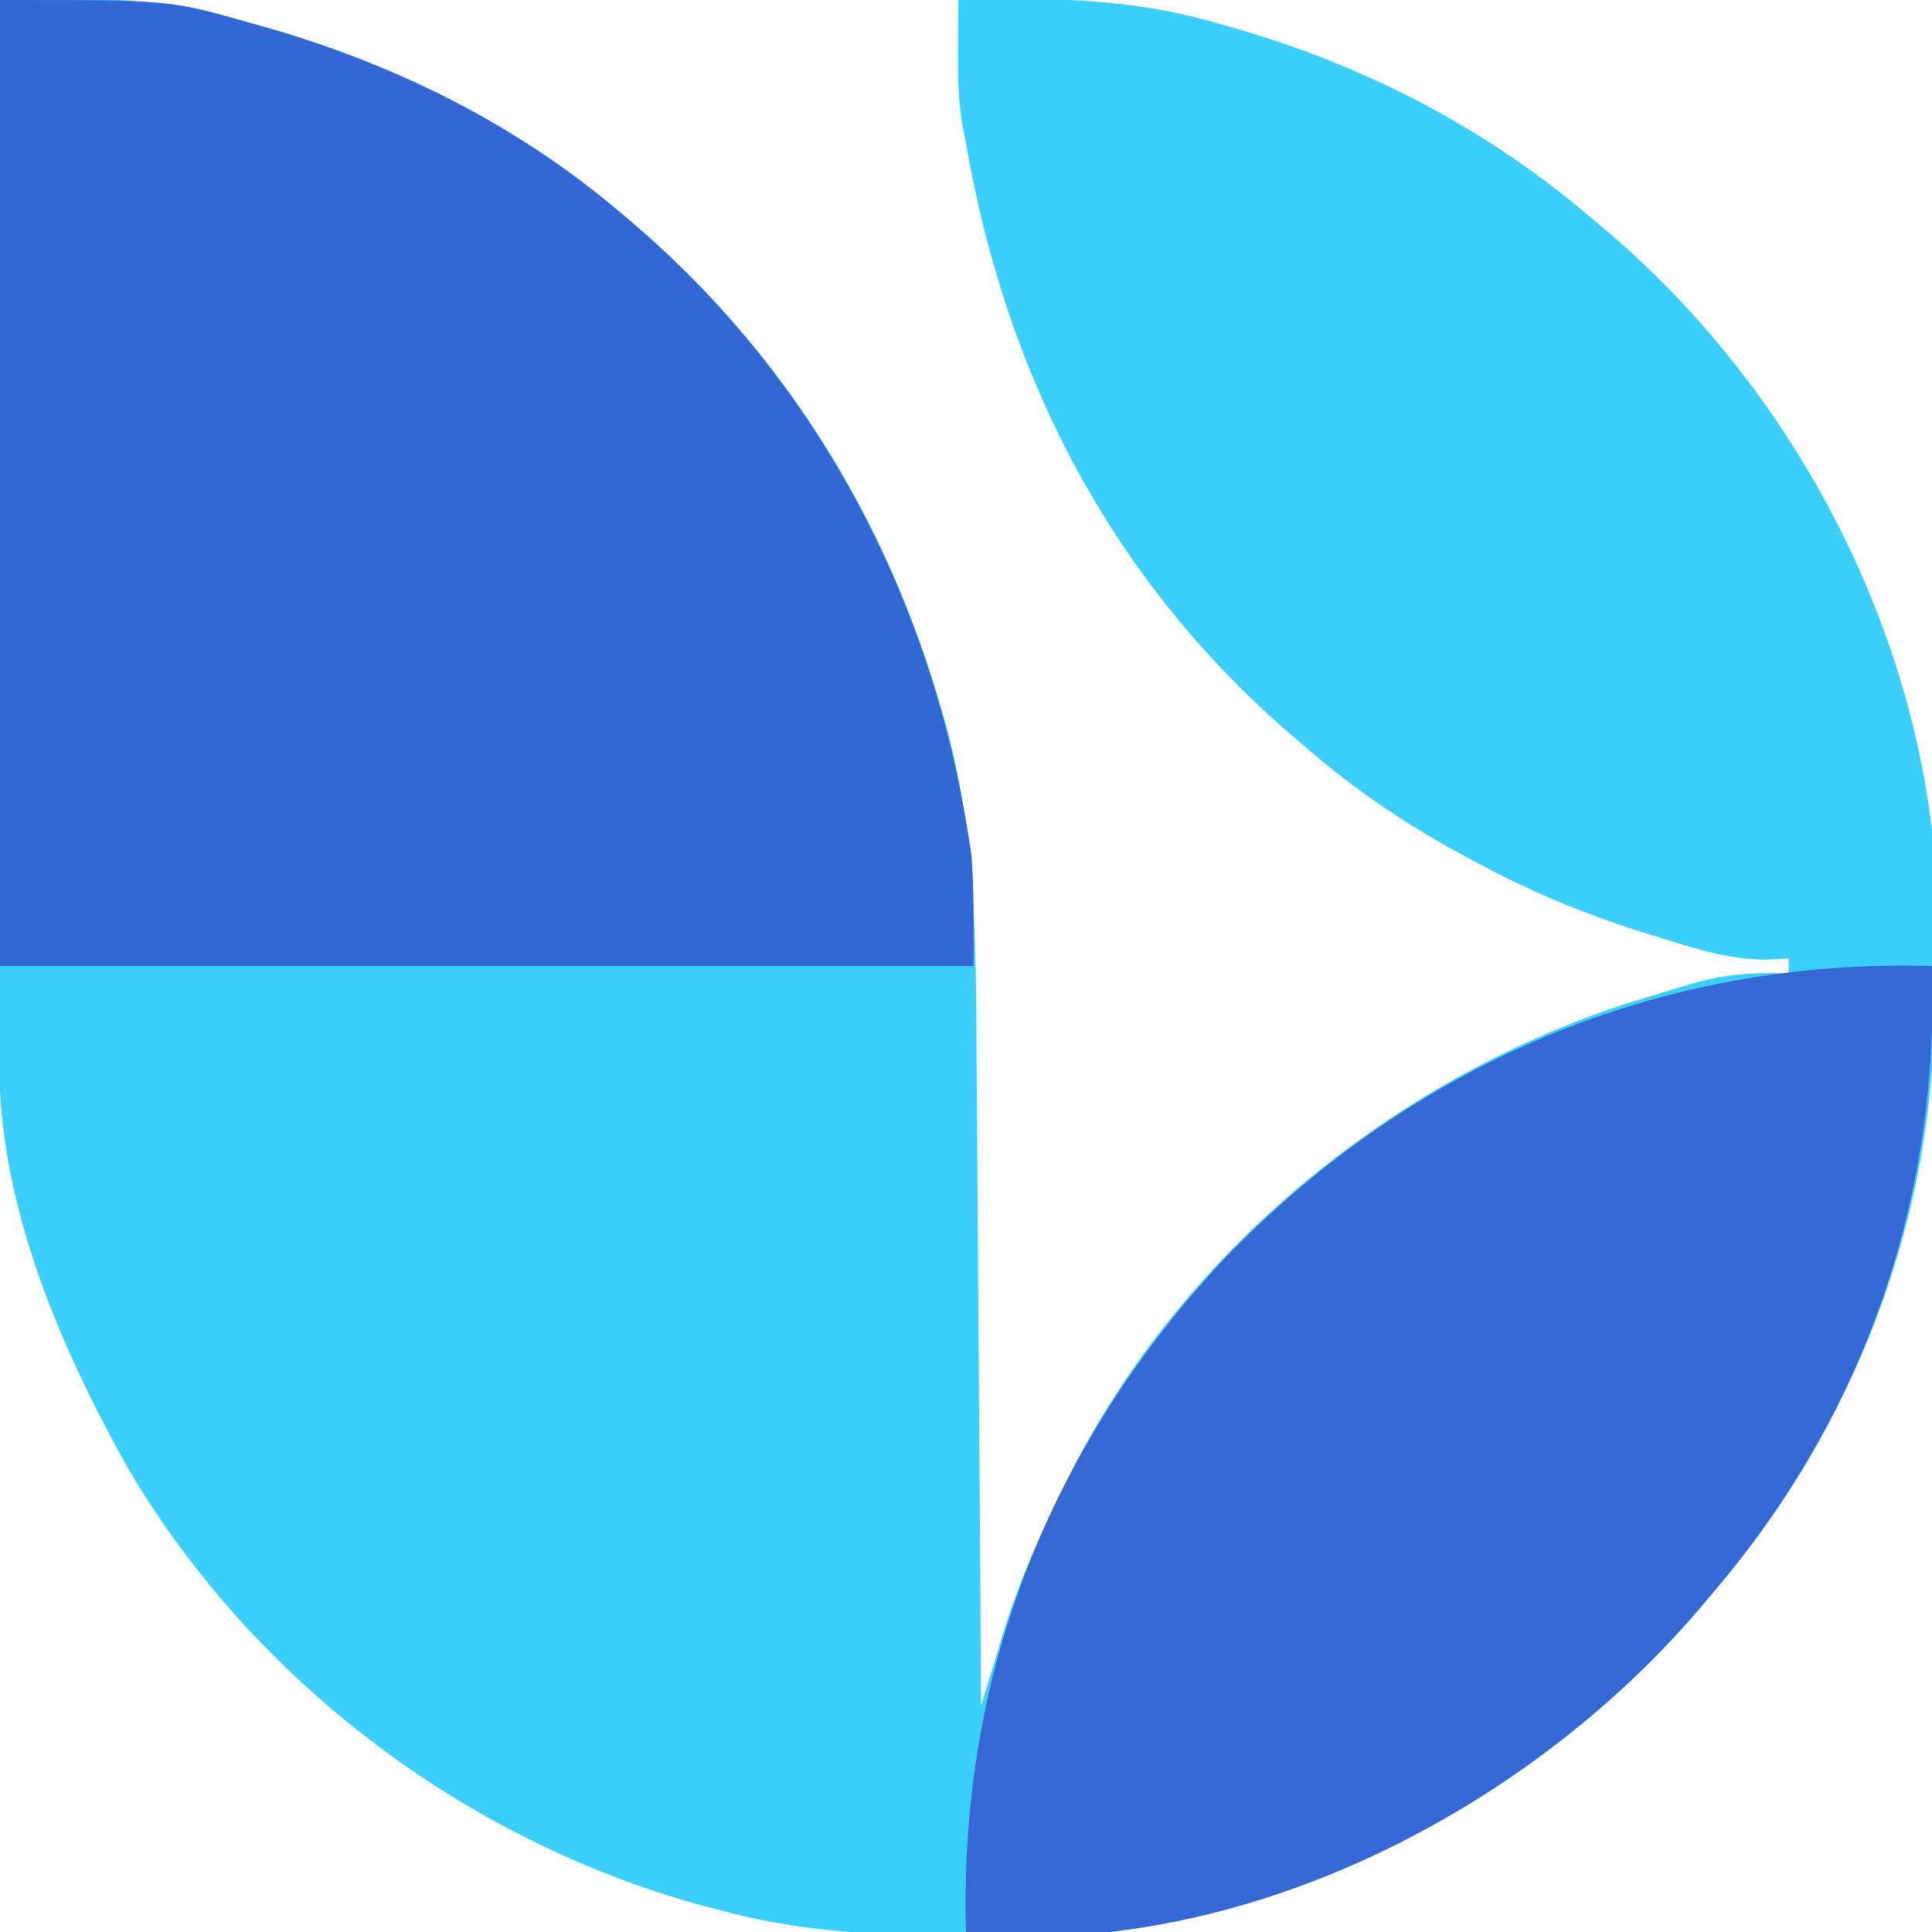
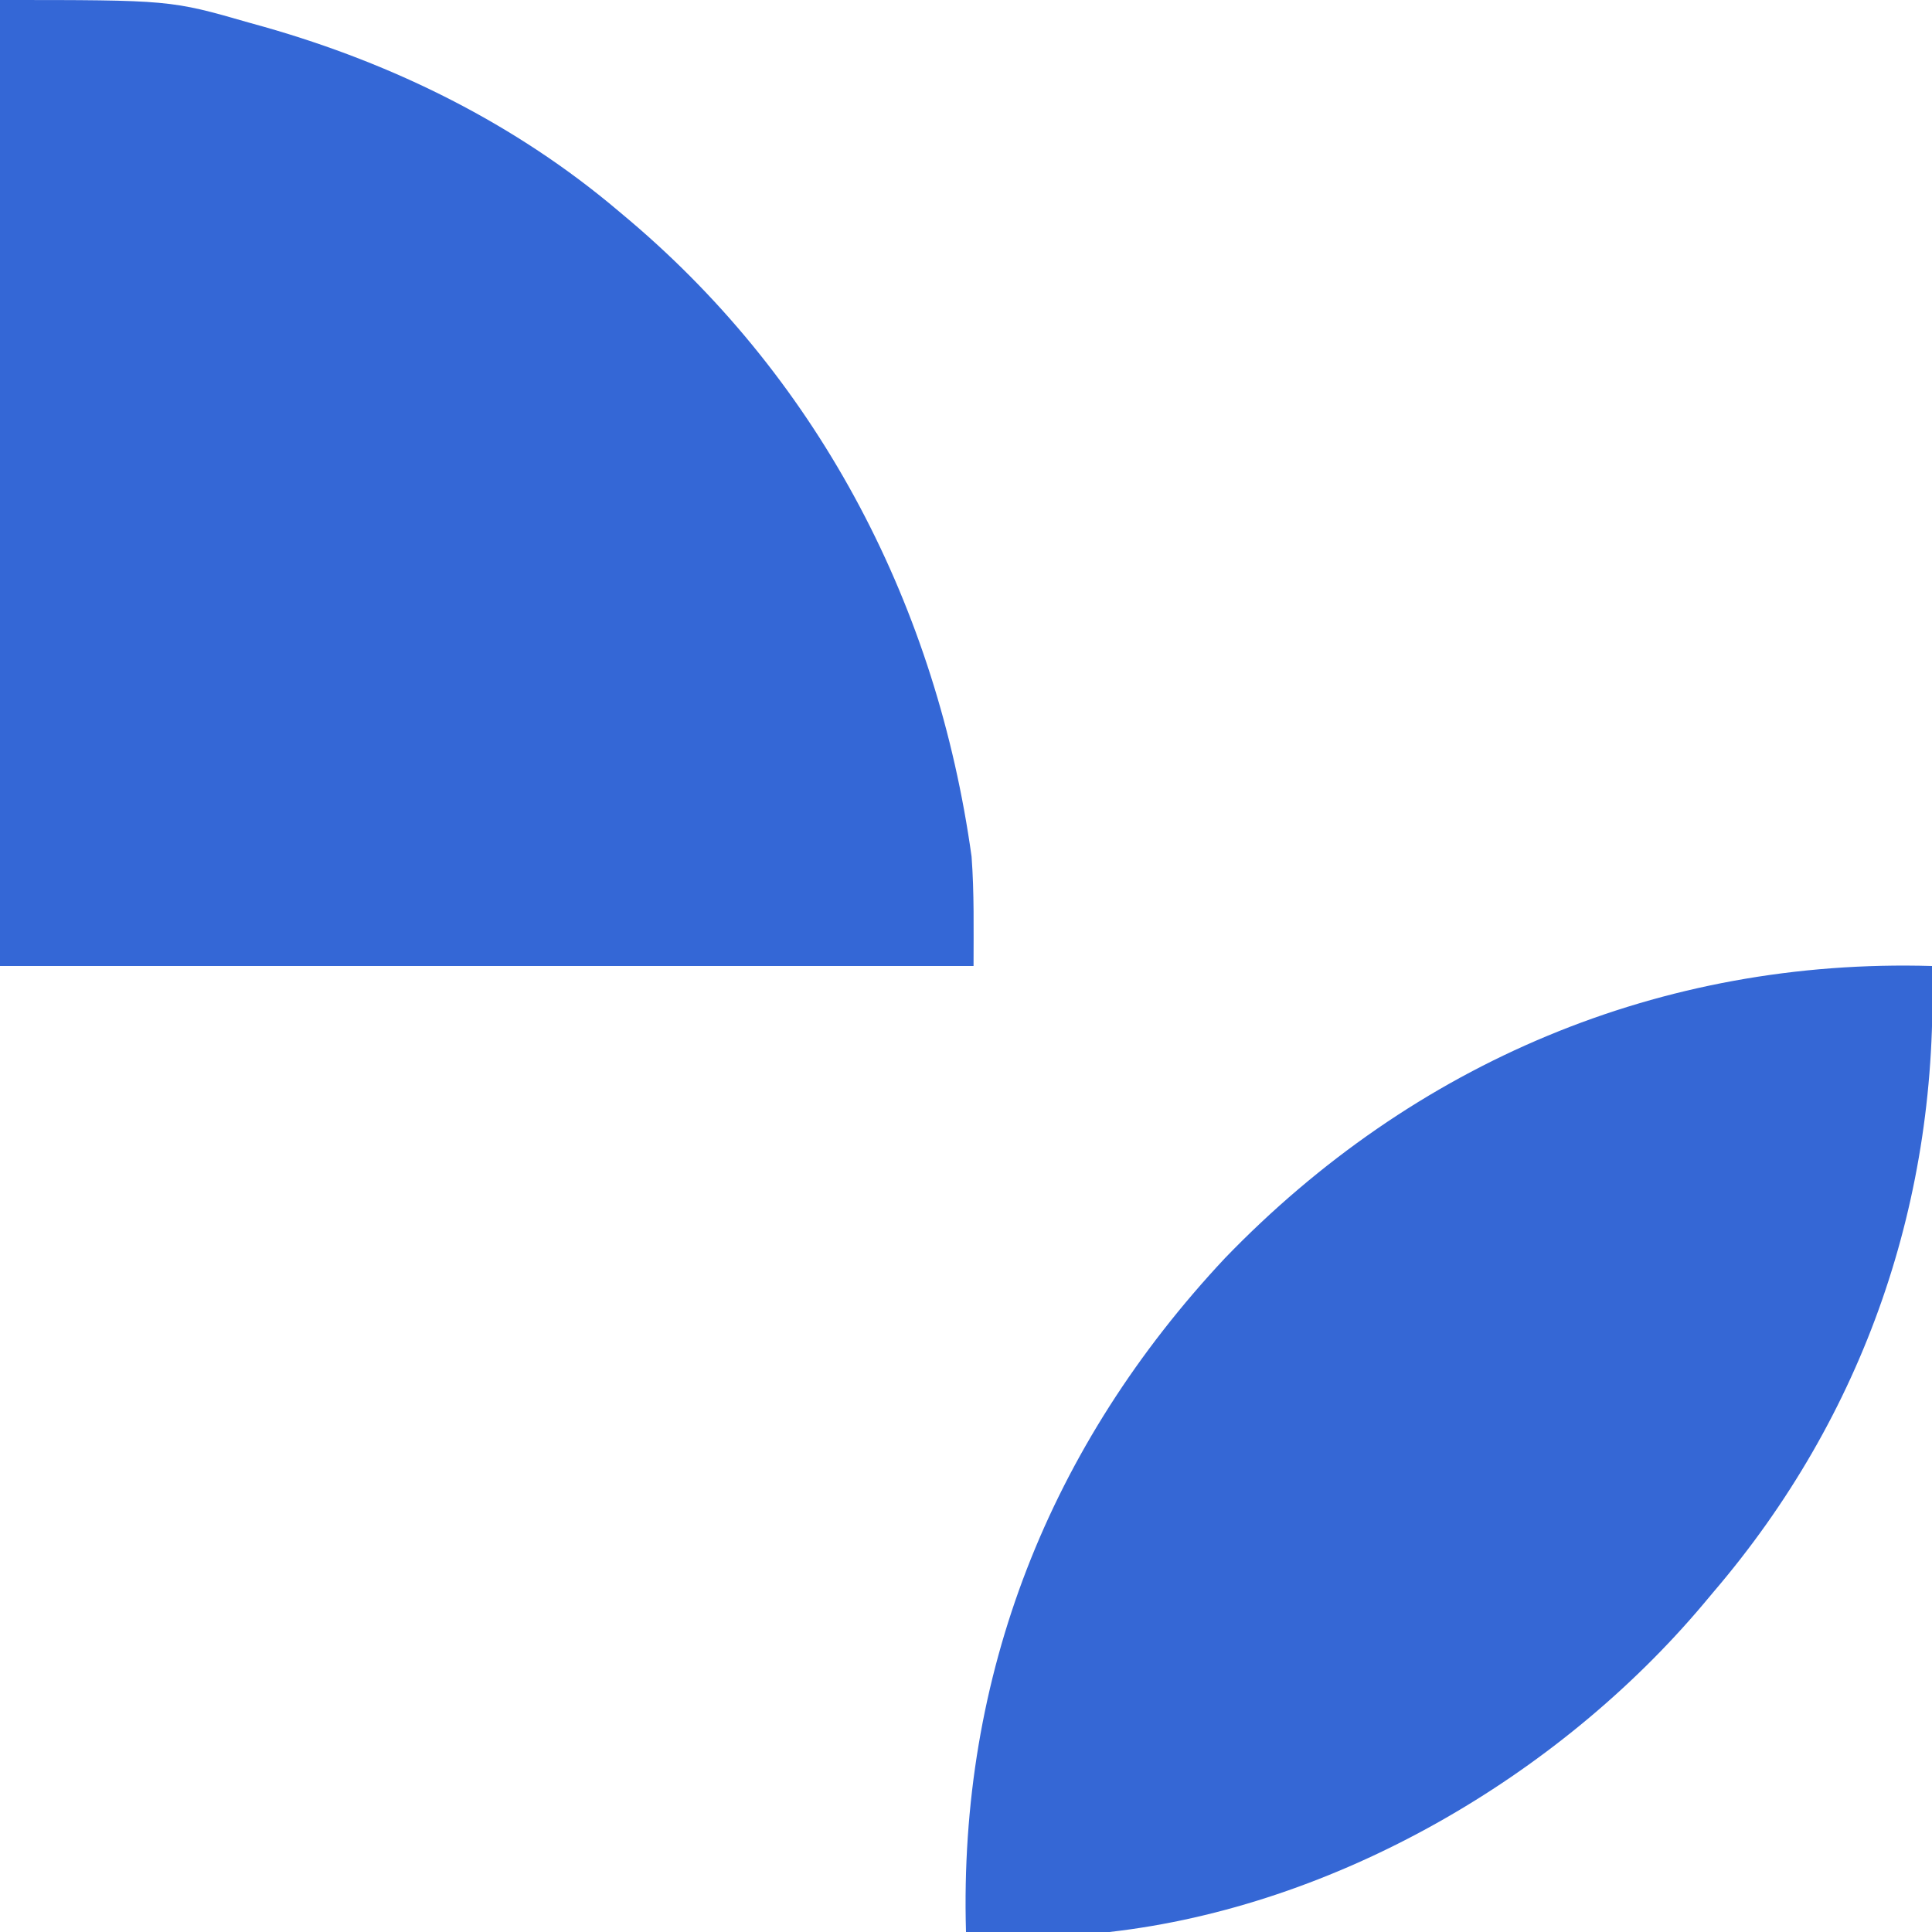
<svg xmlns="http://www.w3.org/2000/svg" version="1.1" width="256" height="256">
-   <path d="M0 0 C3.02 -0.031 6.039 -0.053 9.059 -0.07 C9.906 -0.08 10.753 -0.089 11.625 -0.099 C19.082 -0.131 25.823 0.935 33 3 C33.673 3.188 34.346 3.376 35.04 3.57 C52.244 8.469 68.316 16.401 82 28 C82.517 28.435 83.034 28.87 83.567 29.318 C103.732 46.471 117.467 68.553 124.75 94 C124.949 94.687 125.148 95.374 125.353 96.082 C129.466 111.295 129.337 126.577 129.414 142.211 C129.433 144.635 129.452 147.059 129.473 149.482 C129.524 155.818 129.564 162.154 129.601 168.49 C129.641 174.972 129.692 181.455 129.742 187.938 C129.839 200.625 129.923 213.312 130 226 C130.327 224.924 130.654 223.848 130.99 222.74 C131.432 221.302 131.874 219.864 132.316 218.426 C132.637 217.367 132.637 217.367 132.964 216.286 C135.048 209.538 137.813 203.309 141 197 C141.692 195.6 141.692 195.6 142.398 194.172 C157.186 165.577 184.491 143.27 214.875 133.188 C217.245 132.442 219.619 131.71 222 131 C222.817 130.752 223.635 130.505 224.477 130.25 C228.776 129.055 232.584 128.816 237 129 C237 128.34 237 127.68 237 127 C236.044 127.054 235.087 127.108 234.102 127.164 C229.272 127.157 224.955 125.802 220.375 124.375 C219.491 124.103 218.606 123.831 217.695 123.55 C210.488 121.272 203.693 118.529 197 115 C196.426 114.698 195.851 114.397 195.259 114.086 C187.2 109.808 179.898 105.009 173 99 C172.169 98.29 171.337 97.579 170.48 96.848 C146.942 76.274 133.297 49.599 128 19 C127.811 18.009 127.621 17.017 127.426 15.996 C126.953 12.667 126.903 9.486 126.938 6.125 C126.947 4.973 126.956 3.82 126.965 2.633 C126.976 1.764 126.988 0.895 127 0 C138.739 -0.319 149.621 -0.307 161 3 C161.672 3.188 162.344 3.376 163.036 3.57 C180.866 8.646 196.907 16.939 211 29 C211.759 29.635 211.759 29.635 212.533 30.284 C235.977 50.03 252.373 79.457 256 110 C256.112 112.686 256.187 115.346 256.203 118.031 C256.209 118.785 256.215 119.538 256.22 120.315 C256.23 121.905 256.236 123.495 256.24 125.085 C256.25 127.466 256.281 129.846 256.312 132.227 C256.515 161.245 245.842 188.984 227 211 C226.365 211.759 226.365 211.759 225.716 212.533 C206.148 235.766 177.173 251.896 147 256 C144.19 256.115 141.404 256.187 138.594 256.203 C137.792 256.209 136.99 256.215 136.164 256.22 C134.47 256.23 132.775 256.236 131.081 256.24 C128.535 256.25 125.991 256.281 123.445 256.312 C113.519 256.378 104.624 255.642 95 253 C94.188 252.786 93.376 252.572 92.54 252.352 C61.236 243.636 33.448 222.552 16.938 194.523 C7.783 178.103 -0.137 159.661 -0.12 140.578 C-0.122 139.331 -0.123 138.085 -0.124 136.8 C-0.121 135.437 -0.117 134.074 -0.114 132.711 C-0.113 131.262 -0.113 129.813 -0.114 128.363 C-0.114 124.444 -0.108 120.526 -0.101 116.607 C-0.095 112.505 -0.095 108.404 -0.093 104.303 C-0.09 96.543 -0.082 88.784 -0.072 81.025 C-0.061 72.188 -0.055 63.351 -0.05 54.514 C-0.04 36.343 -0.022 18.171 0 0 Z " fill="#3BCFFE" transform="translate(0,0)" />
  <path d="M0 0 C22.574 0 22.574 0 33 3 C33.673 3.188 34.346 3.376 35.04 3.57 C52.244 8.469 68.316 16.401 82 28 C82.517 28.435 83.034 28.87 83.567 29.318 C108.895 50.862 124.166 80.648 128.738 113.496 C129.098 118.318 129 123.165 129 128 C86.43 128 43.86 128 0 128 C0 85.76 0 43.52 0 0 Z " fill="#3467D6" transform="translate(0,0)" />
  <path d="M0 0 C0.951 30.764 -8.91 59.526 -29 83 C-29.635 83.759 -29.635 83.759 -30.284 84.533 C-49.55 107.407 -79.014 124.599 -109 128 C-112.293 128.106 -115.58 128.095 -118.875 128.062 C-119.754 128.058 -120.633 128.053 -121.539 128.049 C-123.693 128.037 -125.846 128.019 -128 128 C-128.989 93.979 -116.943 63.528 -93.671 38.694 C-68.649 12.786 -35.924 -1.044 0 0 Z " fill="#3567D5" transform="translate(256,128)" />
</svg>